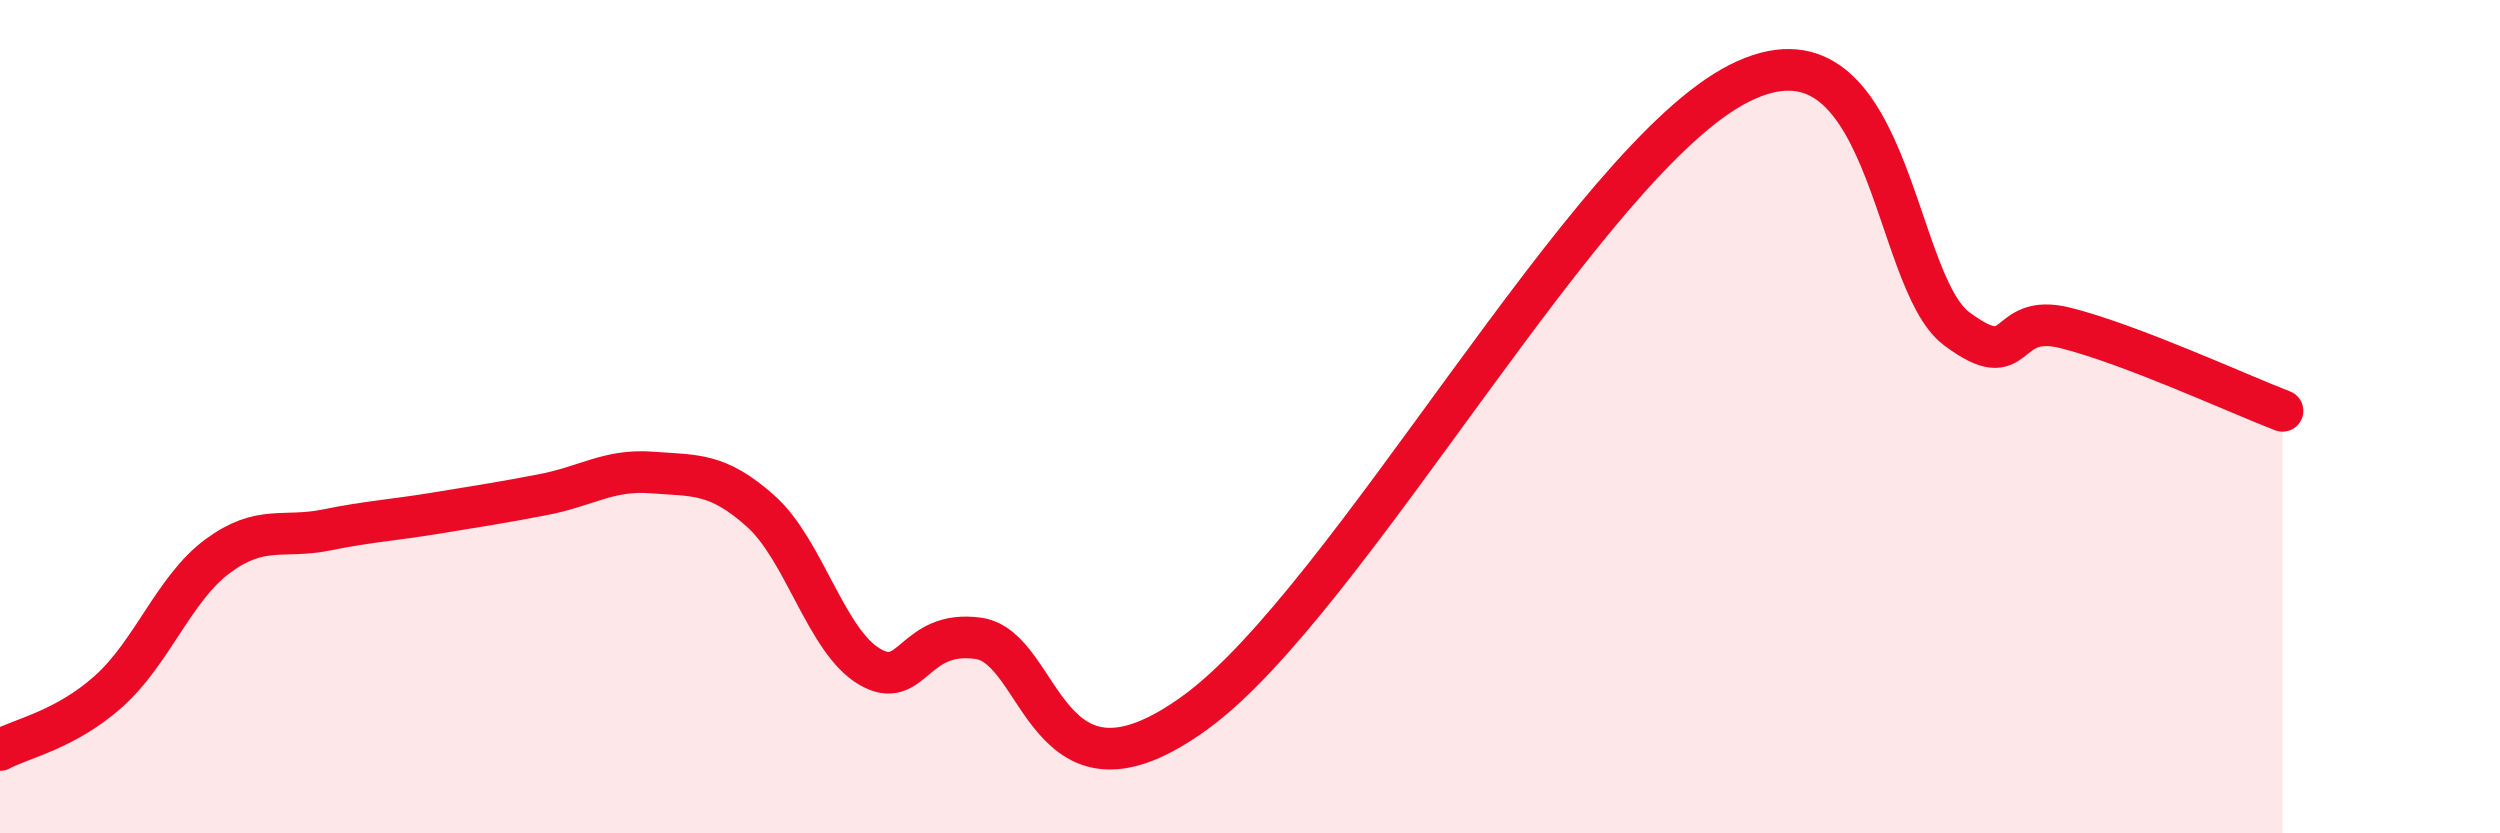
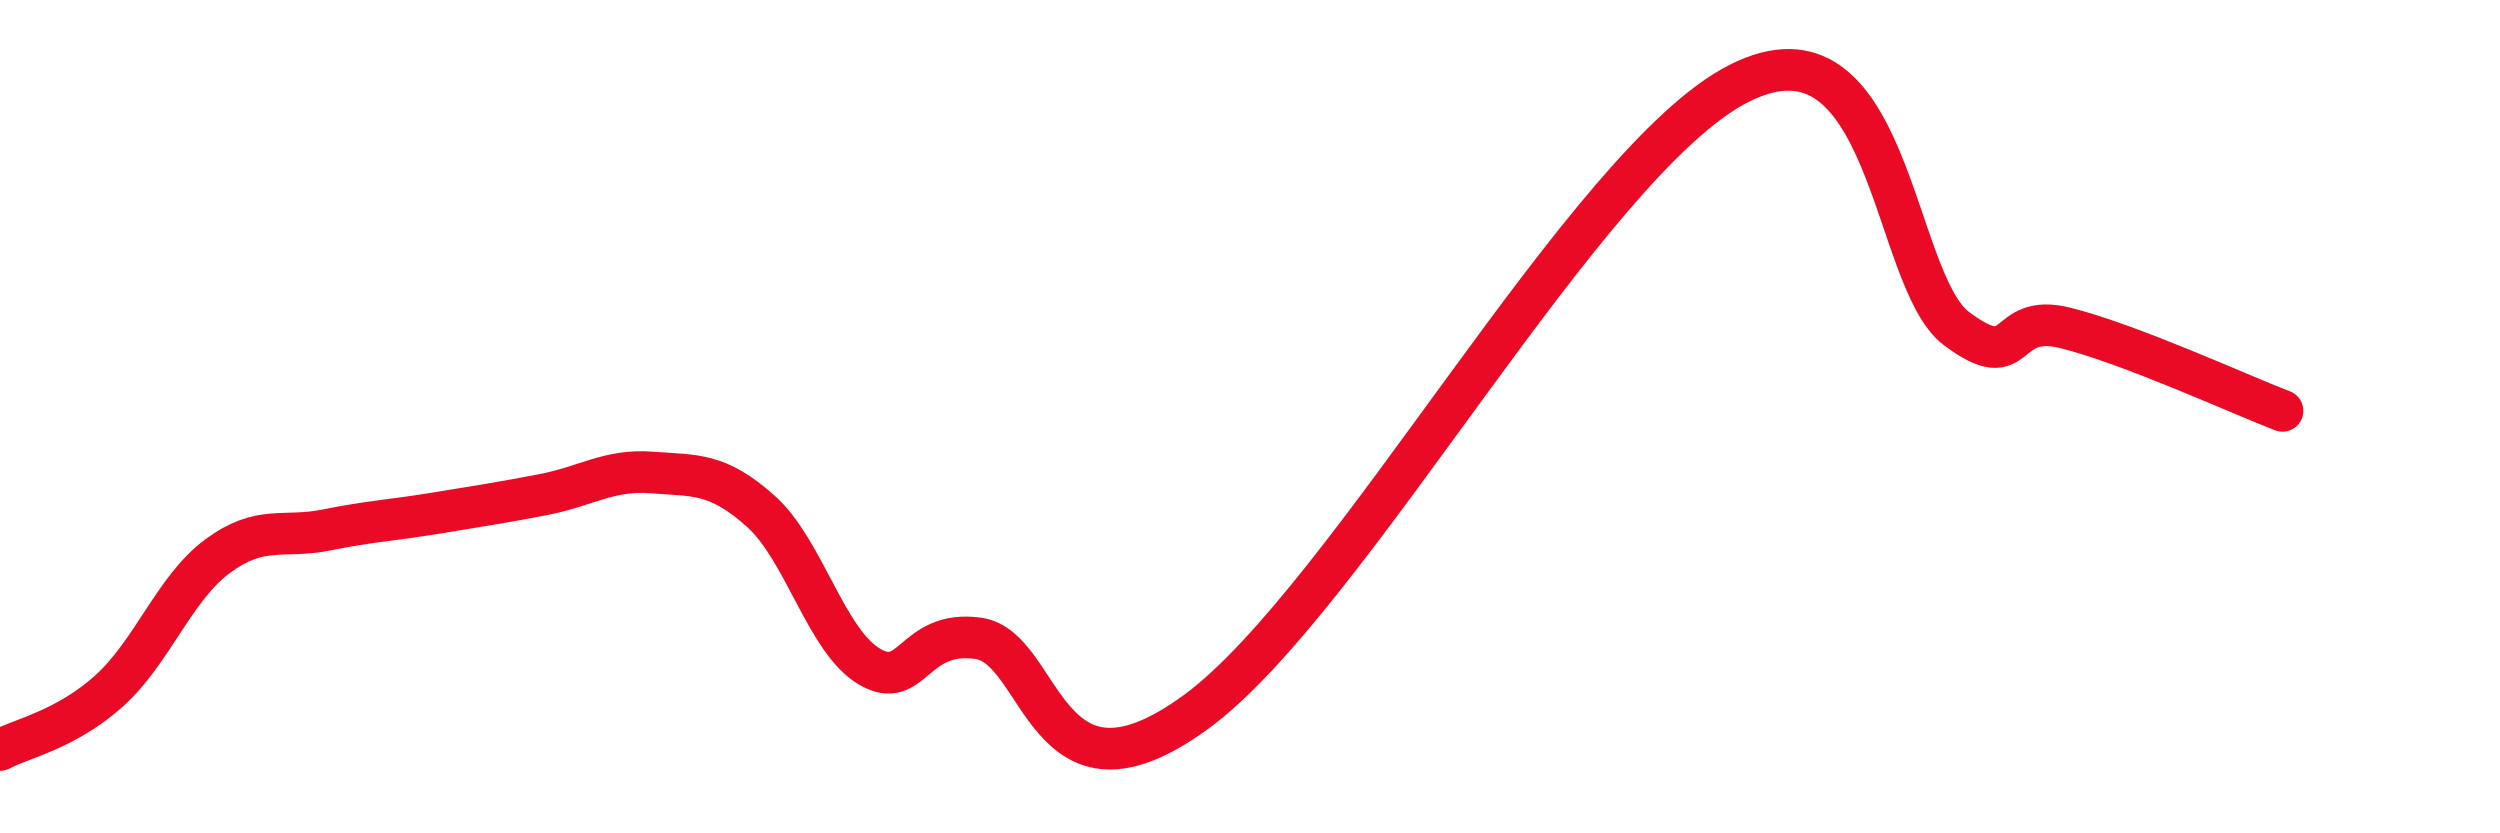
<svg xmlns="http://www.w3.org/2000/svg" width="60" height="20" viewBox="0 0 60 20">
-   <path d="M 0,18 C 0.52,17.72 1.57,17.52 2.61,16.59 C 3.65,15.66 4.18,14.12 5.22,13.35 C 6.26,12.58 6.79,12.93 7.83,12.72 C 8.87,12.51 9.39,12.49 10.43,12.32 C 11.47,12.15 12,12.07 13.04,11.87 C 14.08,11.67 14.61,11.26 15.65,11.34 C 16.69,11.42 17.22,11.34 18.26,12.27 C 19.3,13.2 19.83,15.39 20.87,16 C 21.91,16.61 21.91,15.1 23.48,15.32 C 25.05,15.54 25.05,19.75 28.7,17.09 C 32.35,14.43 38.09,3.84 41.74,2 C 45.39,0.16 45.39,6.72 46.96,7.89 C 48.53,9.06 48.01,7.48 49.57,7.87 C 51.13,8.26 53.74,9.46 54.78,9.86L54.78 20L0 20Z" fill="#EB0A25" opacity="0.1" stroke-linecap="round" stroke-linejoin="round" />
  <path d="M 0,18 C 0.52,17.72 1.57,17.52 2.61,16.59 C 3.65,15.66 4.18,14.12 5.22,13.35 C 6.26,12.58 6.79,12.93 7.83,12.72 C 8.87,12.51 9.39,12.49 10.43,12.32 C 11.47,12.15 12,12.07 13.04,11.87 C 14.08,11.67 14.61,11.26 15.65,11.34 C 16.69,11.42 17.22,11.34 18.26,12.27 C 19.3,13.2 19.83,15.39 20.87,16 C 21.91,16.61 21.91,15.1 23.48,15.32 C 25.05,15.54 25.05,19.75 28.7,17.09 C 32.35,14.43 38.09,3.84 41.74,2 C 45.39,0.16 45.39,6.72 46.96,7.89 C 48.53,9.06 48.01,7.48 49.57,7.87 C 51.13,8.26 53.74,9.46 54.78,9.86" stroke="#EB0A25" stroke-width="1" fill="none" stroke-linecap="round" stroke-linejoin="round" />
</svg>